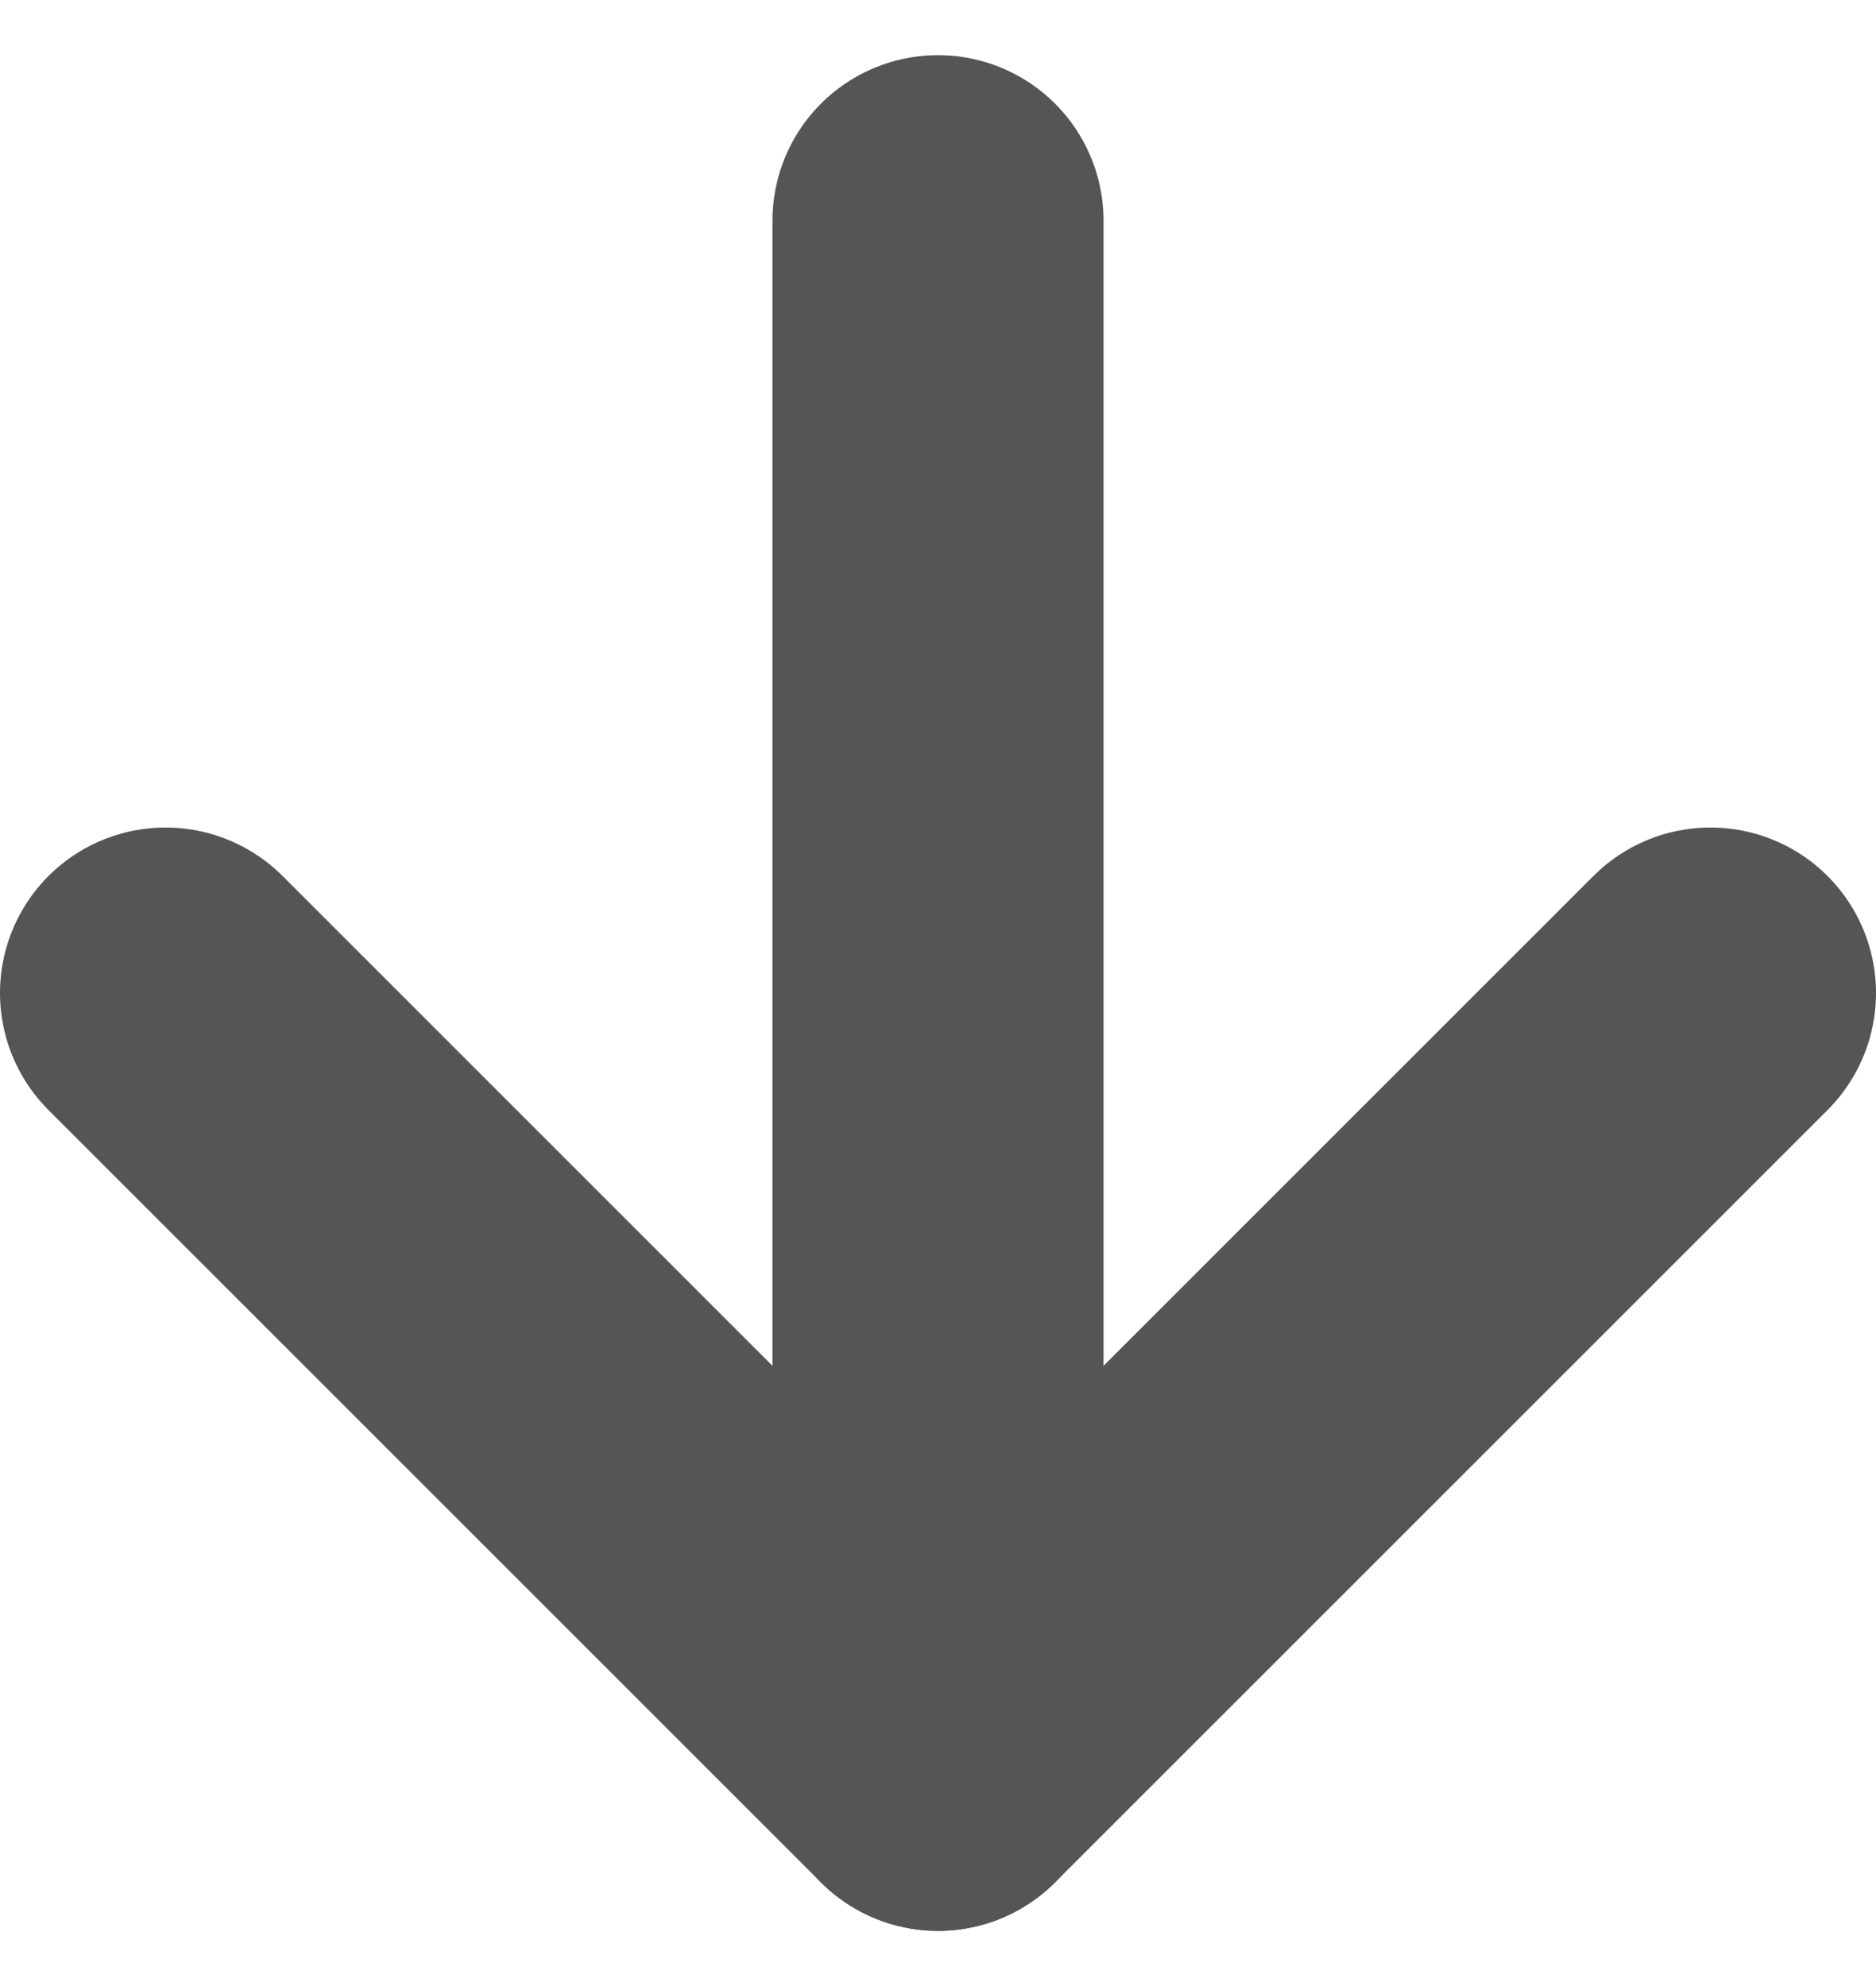
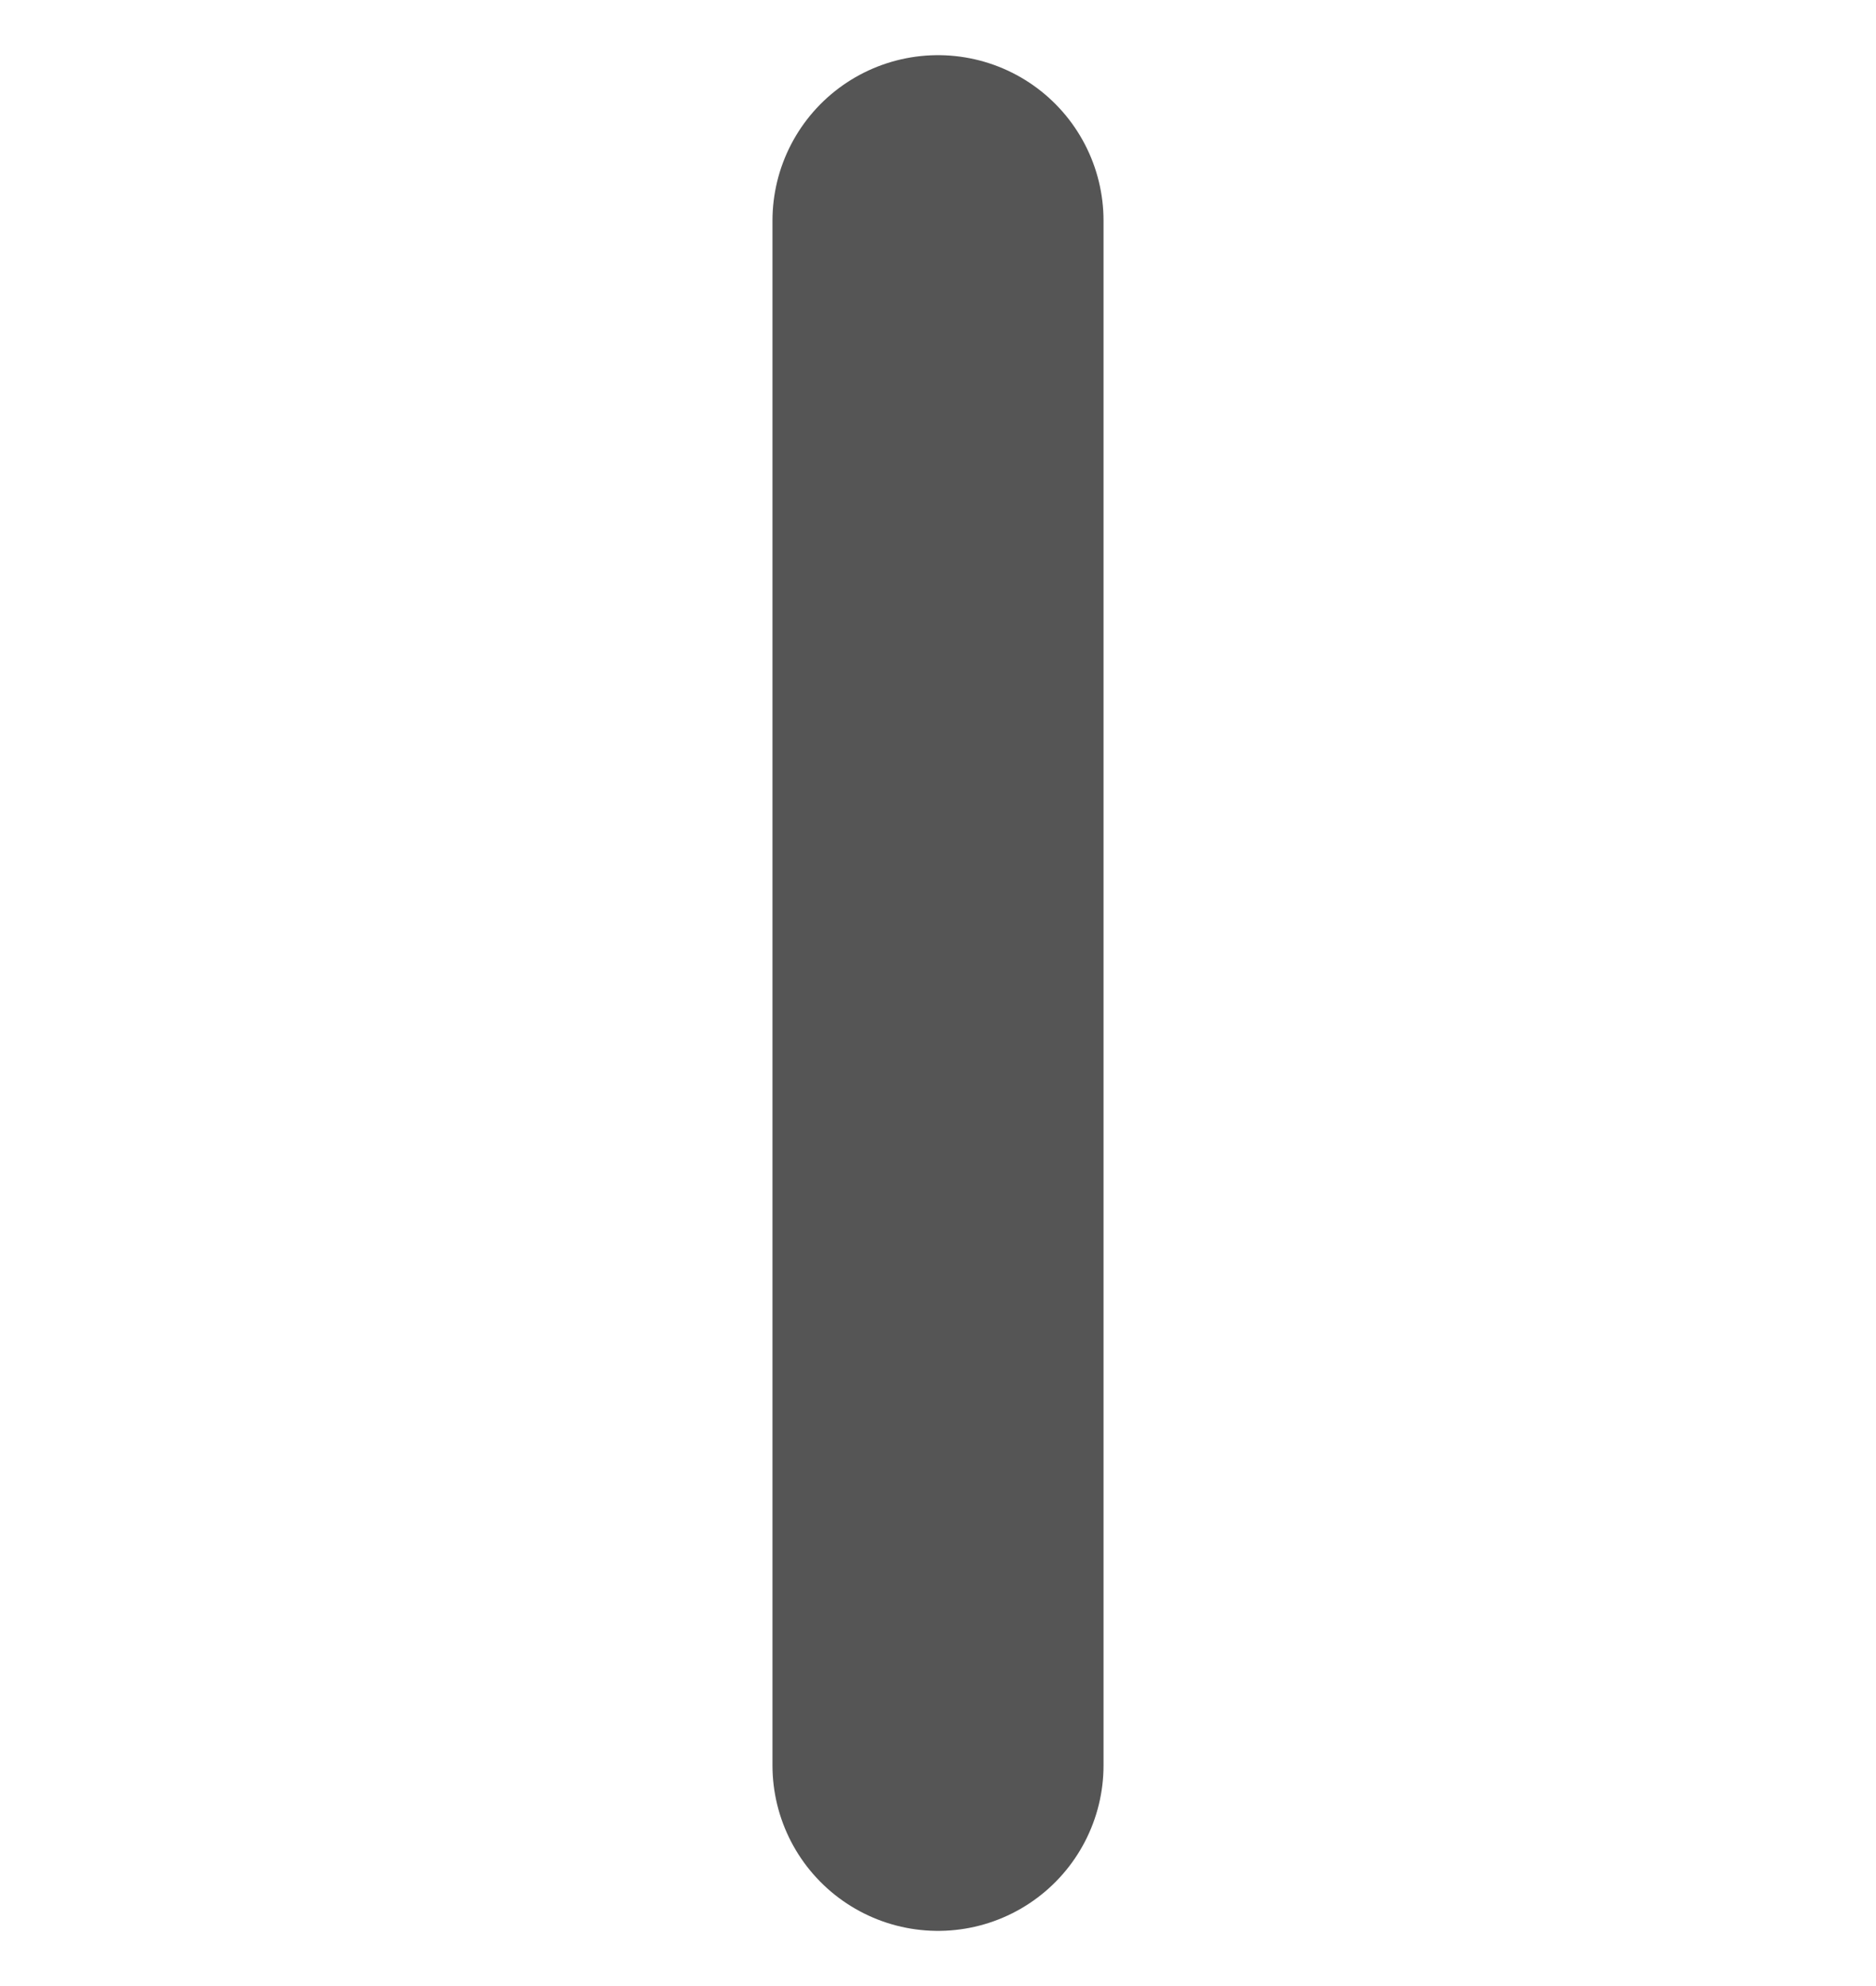
<svg xmlns="http://www.w3.org/2000/svg" width="17" height="18" viewBox="0 0 17 18" fill="none">
  <path d="M8.5 2V16" stroke="#555555" stroke-width="3" stroke-linecap="round" stroke-linejoin="round" />
-   <path d="M15.5 9L8.5 16L1.5 9" stroke="#555555" stroke-width="3" stroke-linecap="round" stroke-linejoin="round" />
</svg>